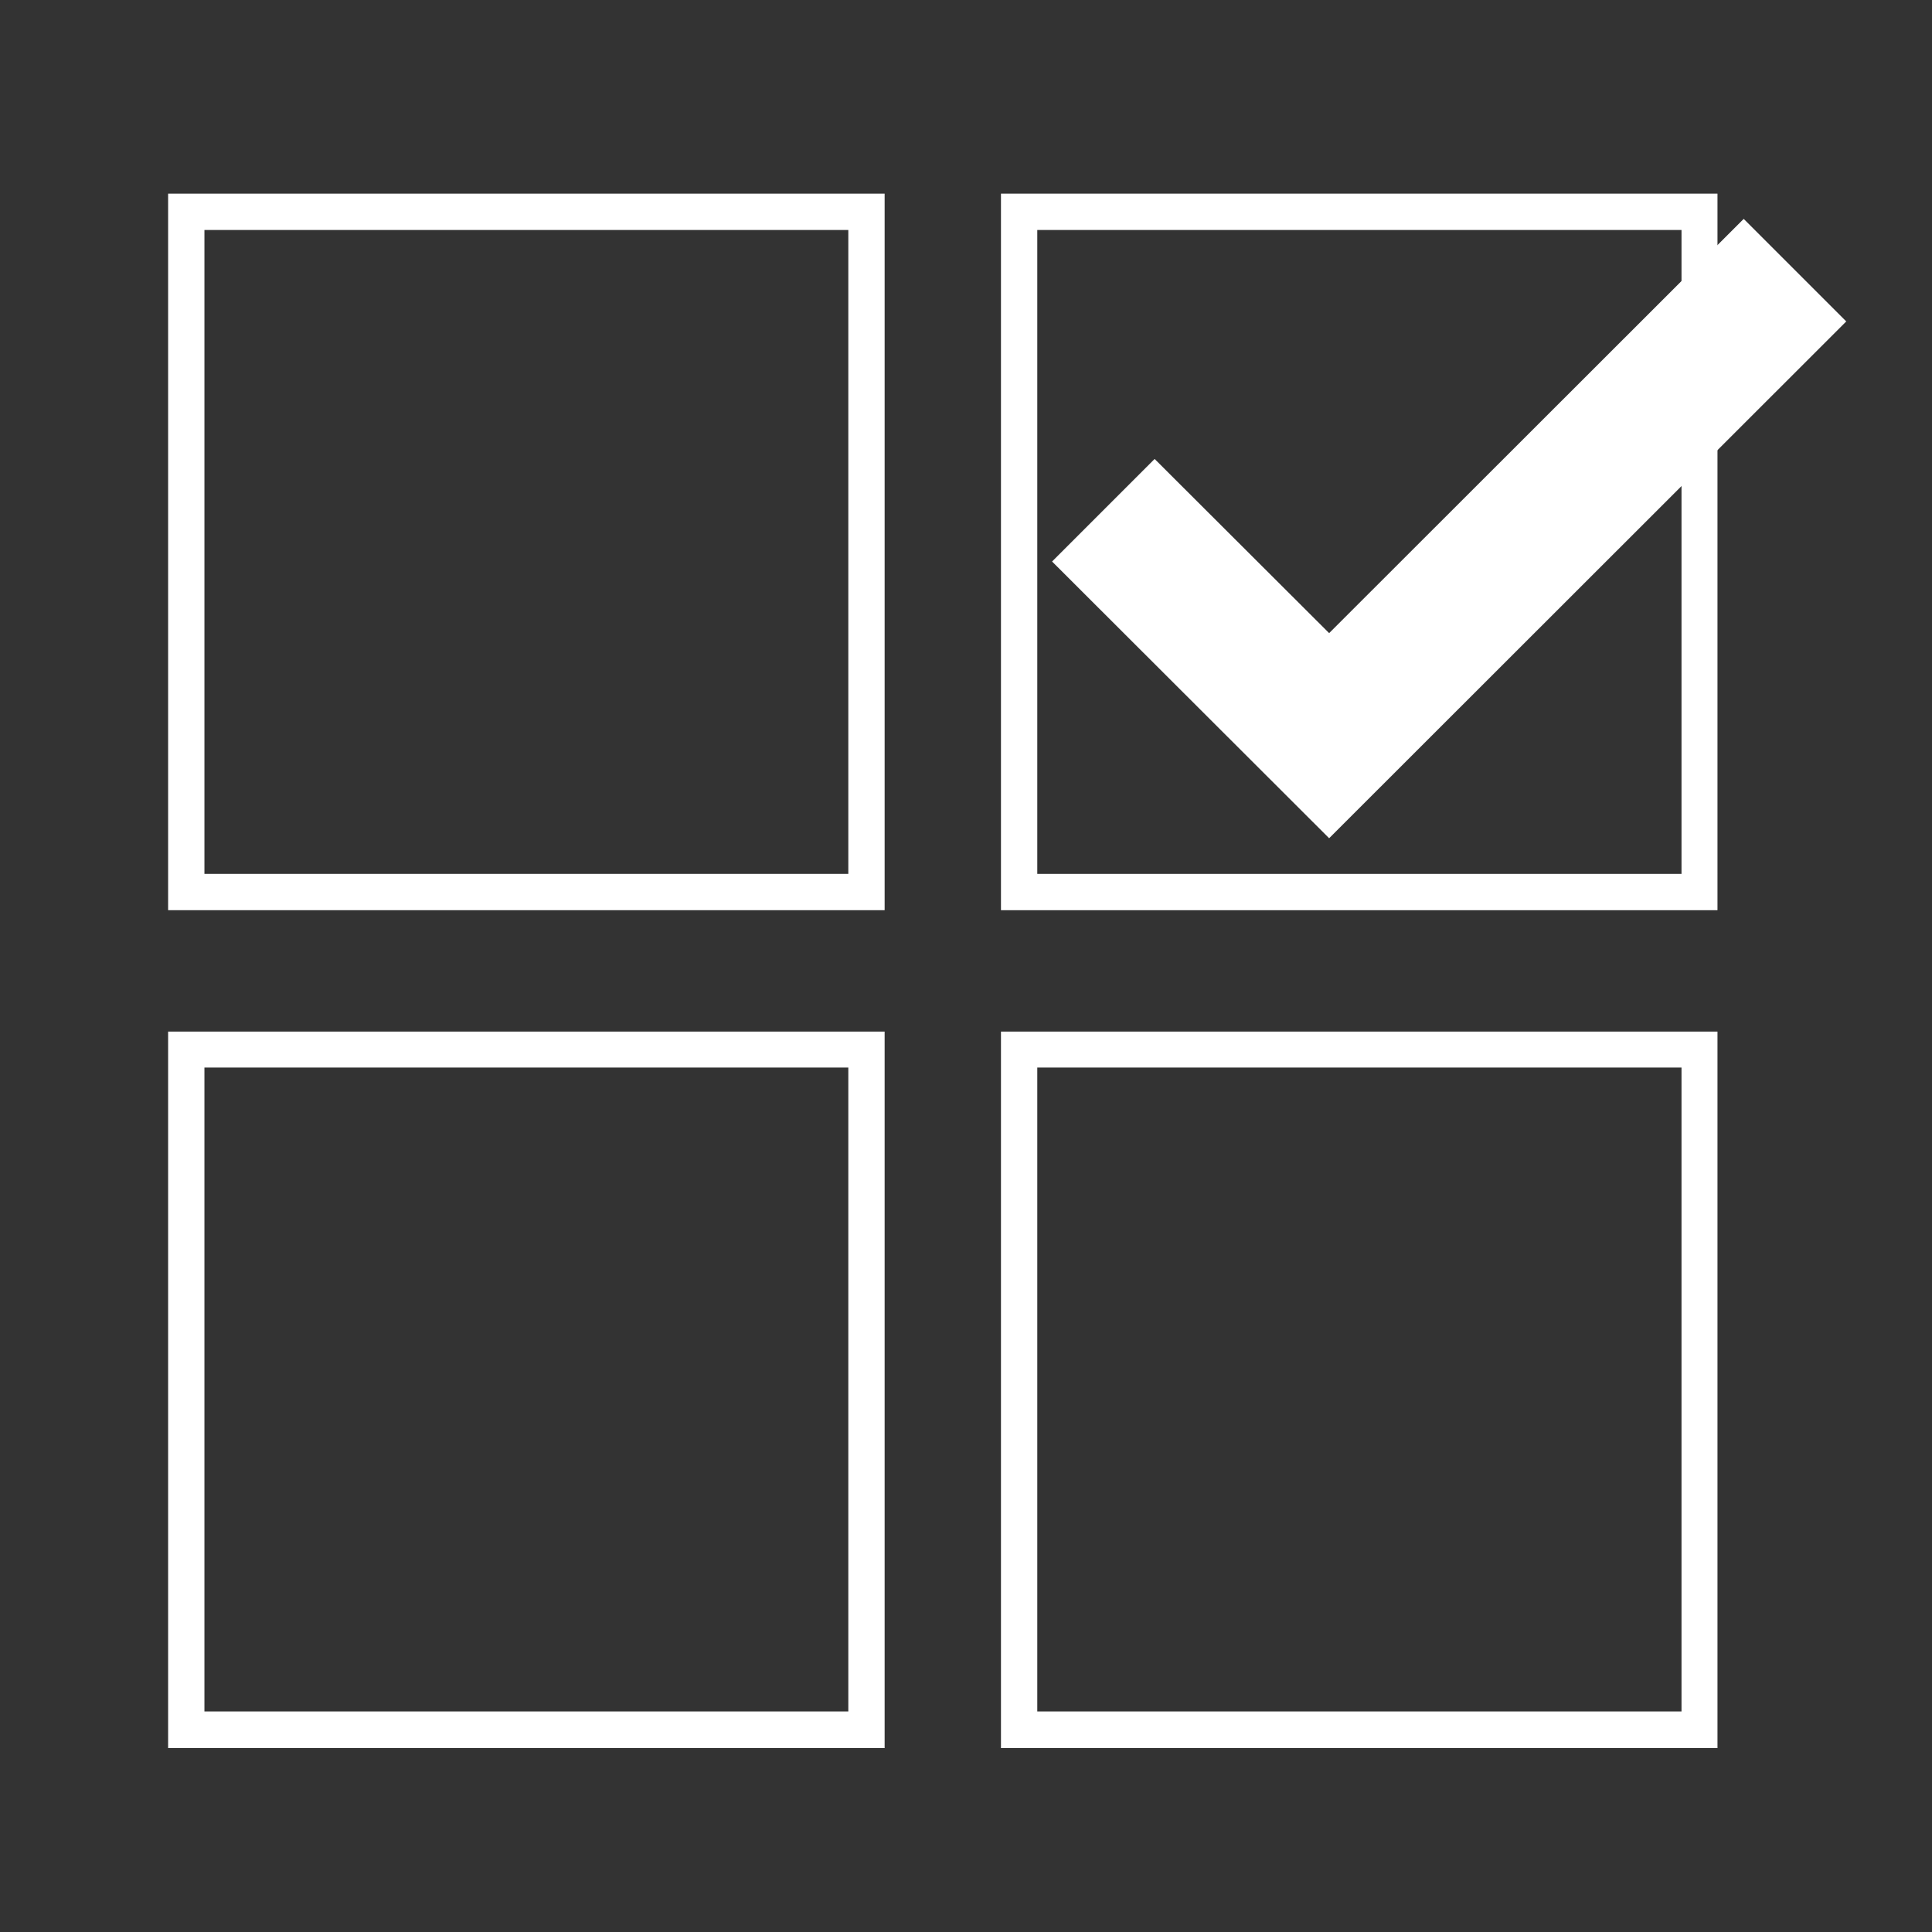
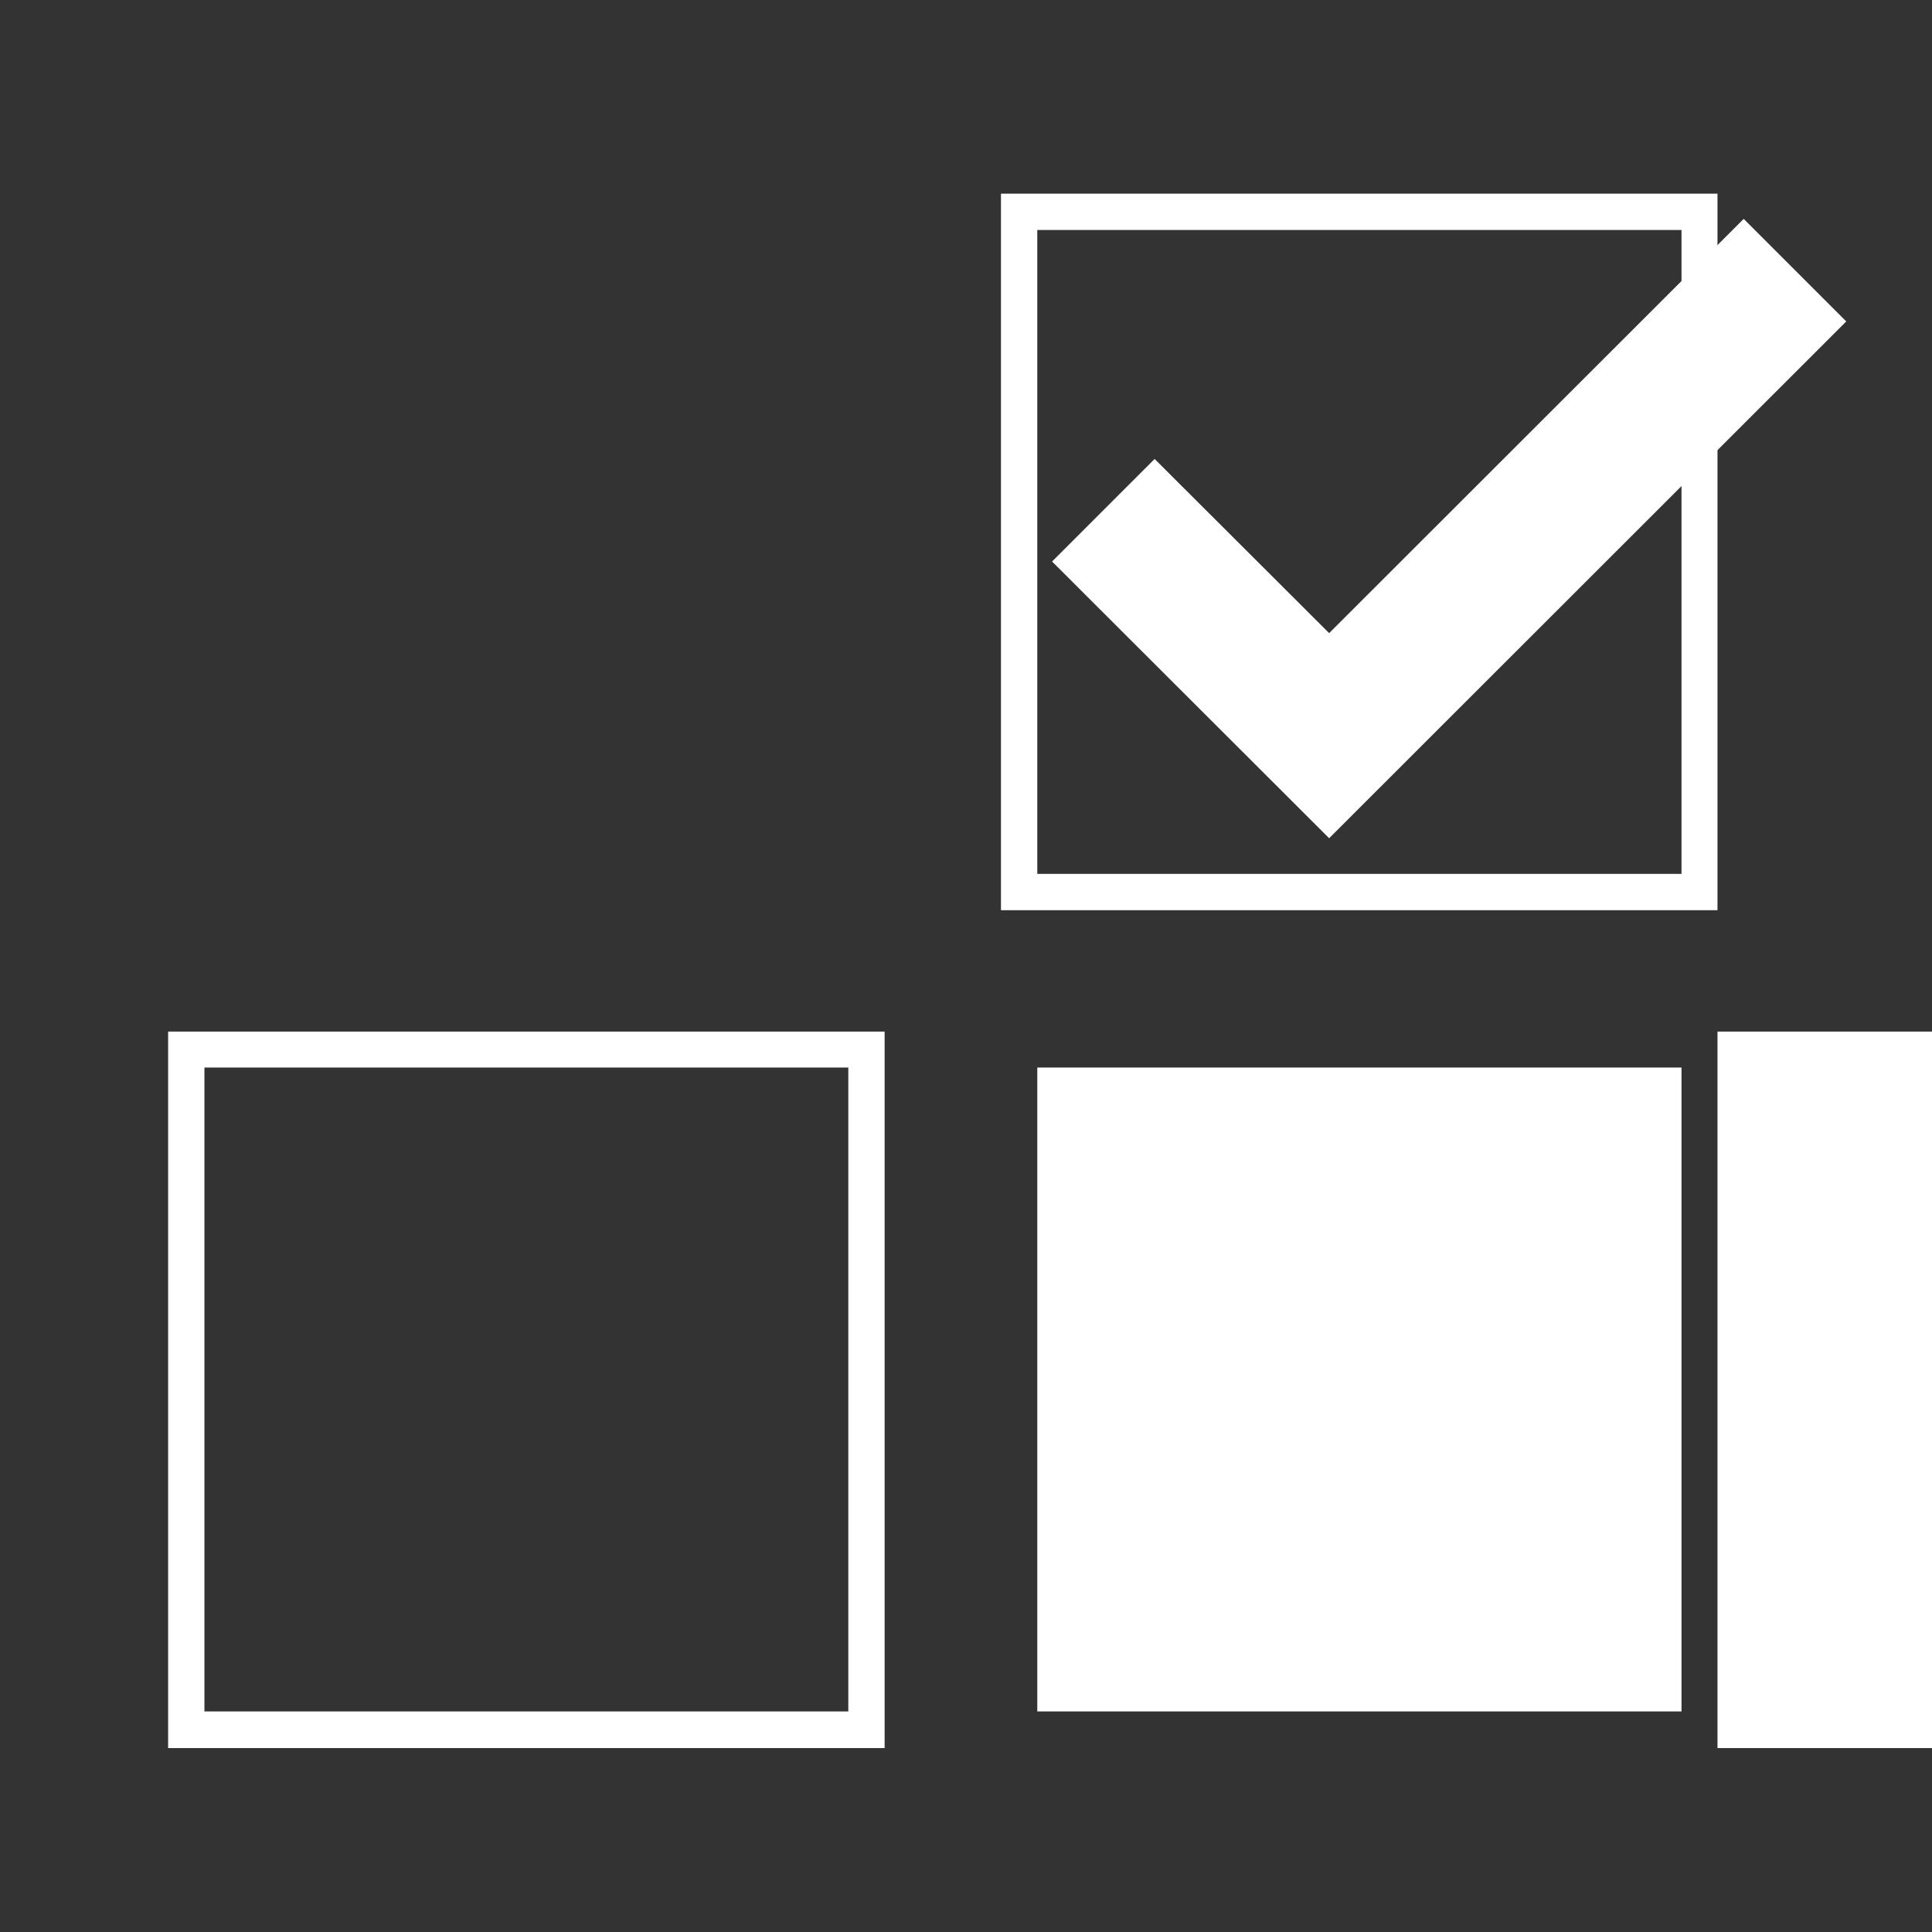
<svg xmlns="http://www.w3.org/2000/svg" version="1.1" id="レイヤー_1" x="0px" y="0px" viewBox="0 0 574.6 574.6" style="enable-background:new 0 0 574.6 574.6;" xml:space="preserve">
  <rect x="0" y="0" width="574.6" height="574.6" fill="#333333" stroke="none" />
  <style type="text/css">
	.st0{fill:none;}
	.st1{fill:#FFFFFF;}
</style>
  <rect class="st0" width="574.6" height="574.6" />
  <g>
-     <path class="st1" d="M252.3,68.4v191.5H60.8V68.4H252.3 M263.1,57.6H50v213.1h213.1V57.6L263.1,57.6z" />
    <path class="st1" d="M500.1,68.4v191.5H308.5V68.4H500.1 M510.8,57.6H297.7v213.1h213.1V57.6L510.8,57.6z" />
    <path class="st1" d="M252.3,317.5v191.5H60.8V317.5H252.3 M263.1,306.8H50v213.1h213.1V306.8L263.1,306.8z" />
-     <path class="st1" d="M500.1,317.5v191.5H308.5V317.5H500.1 M510.8,306.8H297.7v213.1h213.1V306.8L510.8,306.8z" />
+     <path class="st1" d="M500.1,317.5v191.5H308.5V317.5H500.1 M510.8,306.8v213.1h213.1V306.8L510.8,306.8z" />
    <polygon class="st1" points="395.3,249.3 312.9,167 343.4,136.5 395.3,188.3 518.6,65.1 549.1,95.6  " />
  </g>
  <g>
</g>
  <g>
</g>
  <g>
</g>
  <g>
</g>
  <g>
</g>
  <g>
</g>
  <g>
</g>
  <g>
</g>
  <g>
</g>
  <g>
</g>
  <g>
</g>
  <g>
</g>
  <g>
</g>
  <g>
</g>
  <g>
</g>
</svg>